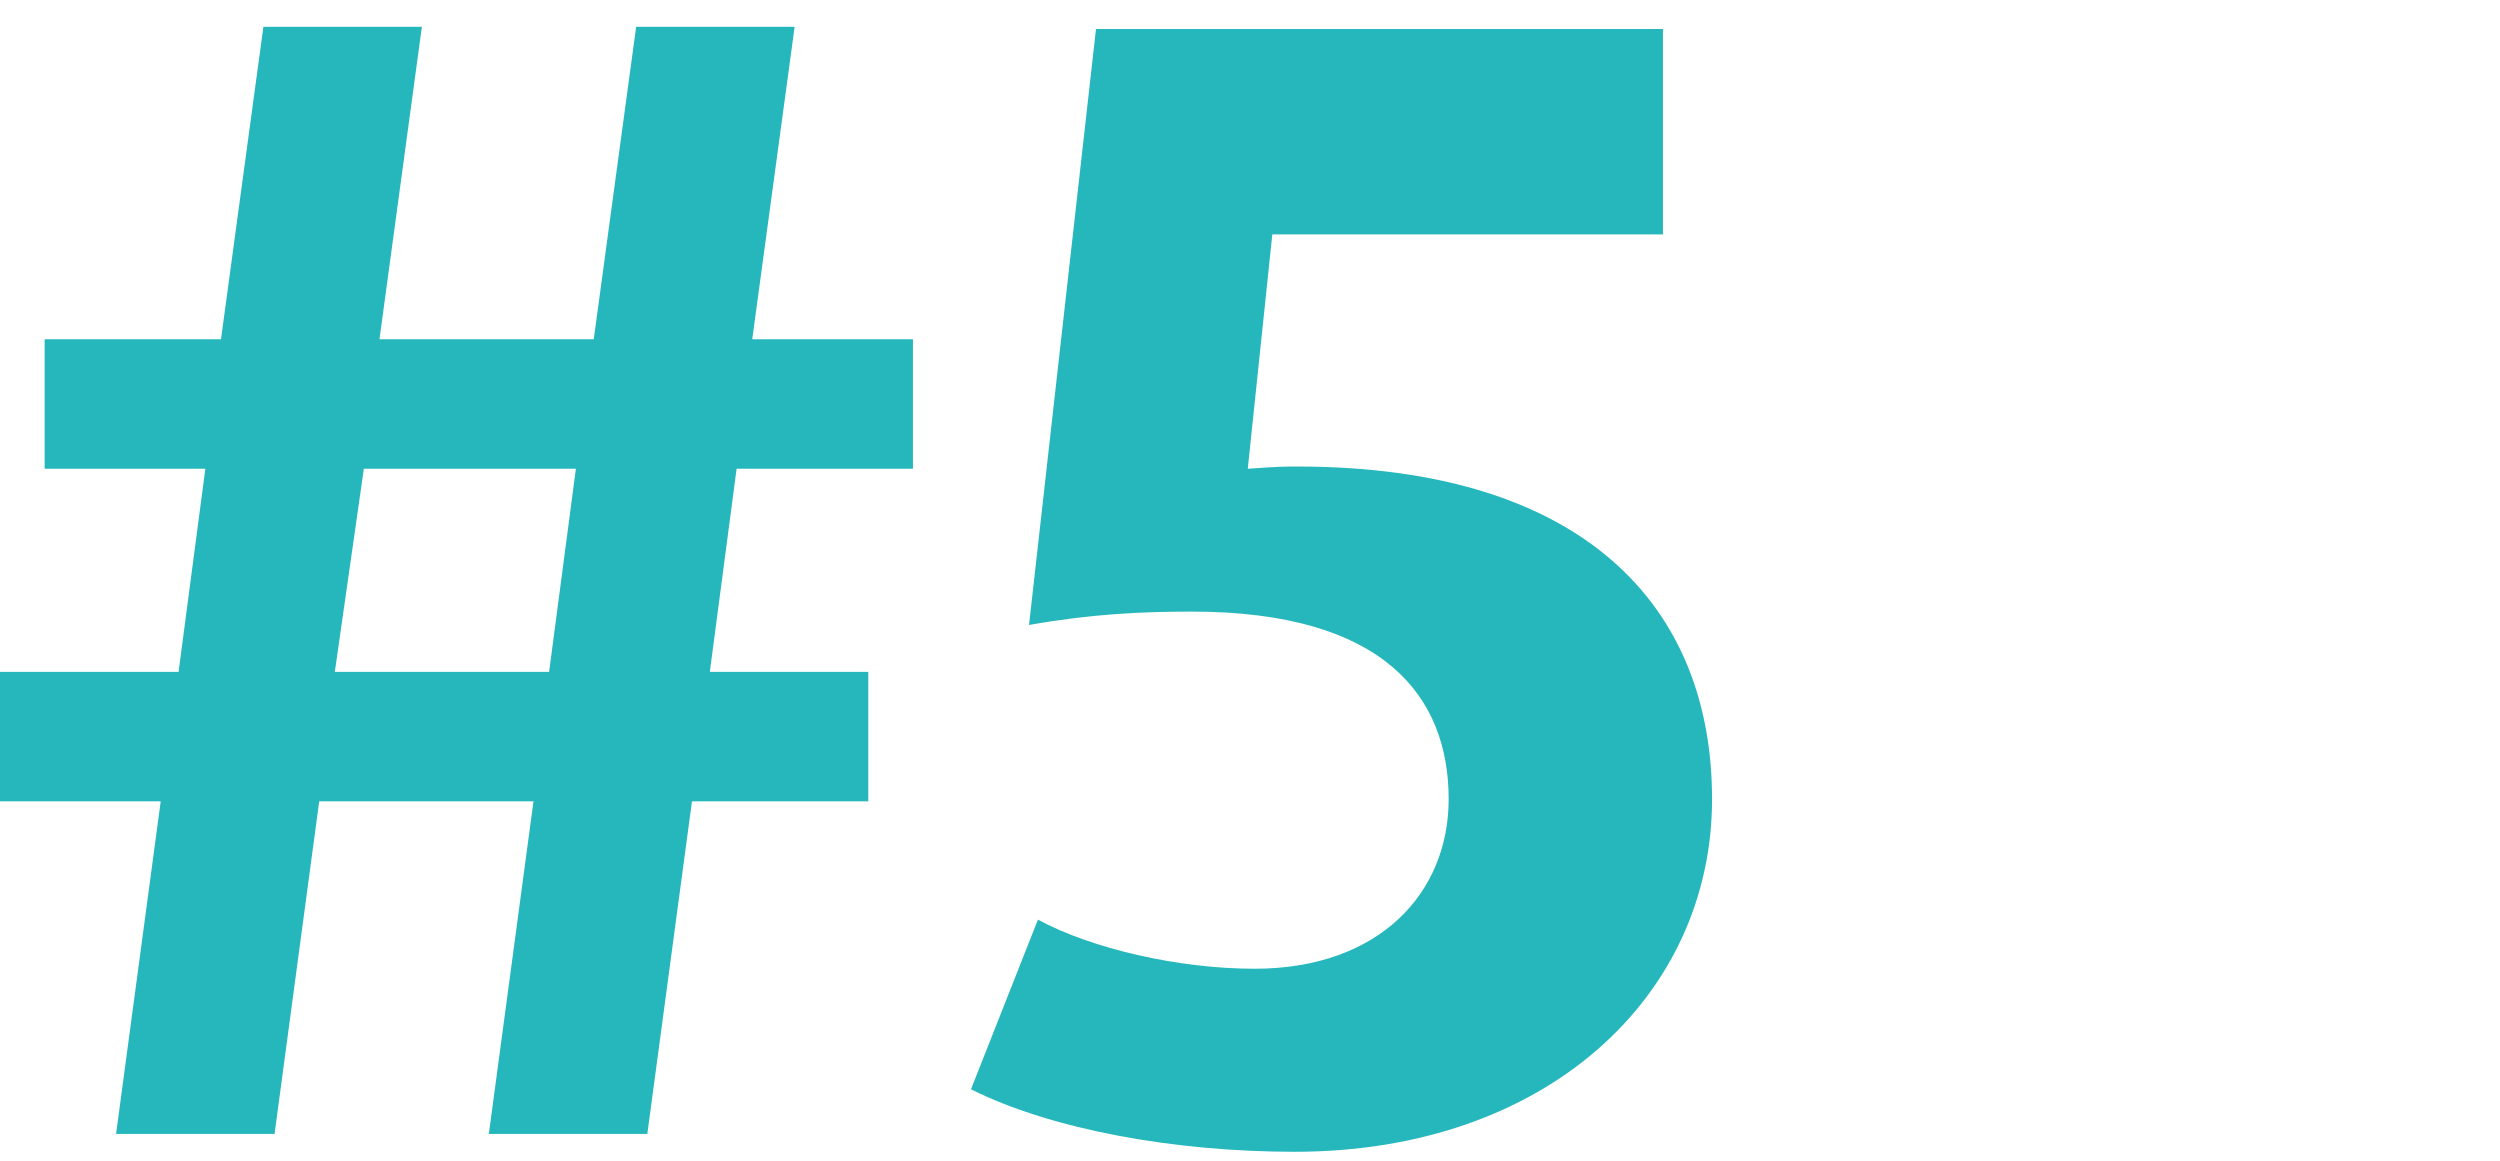
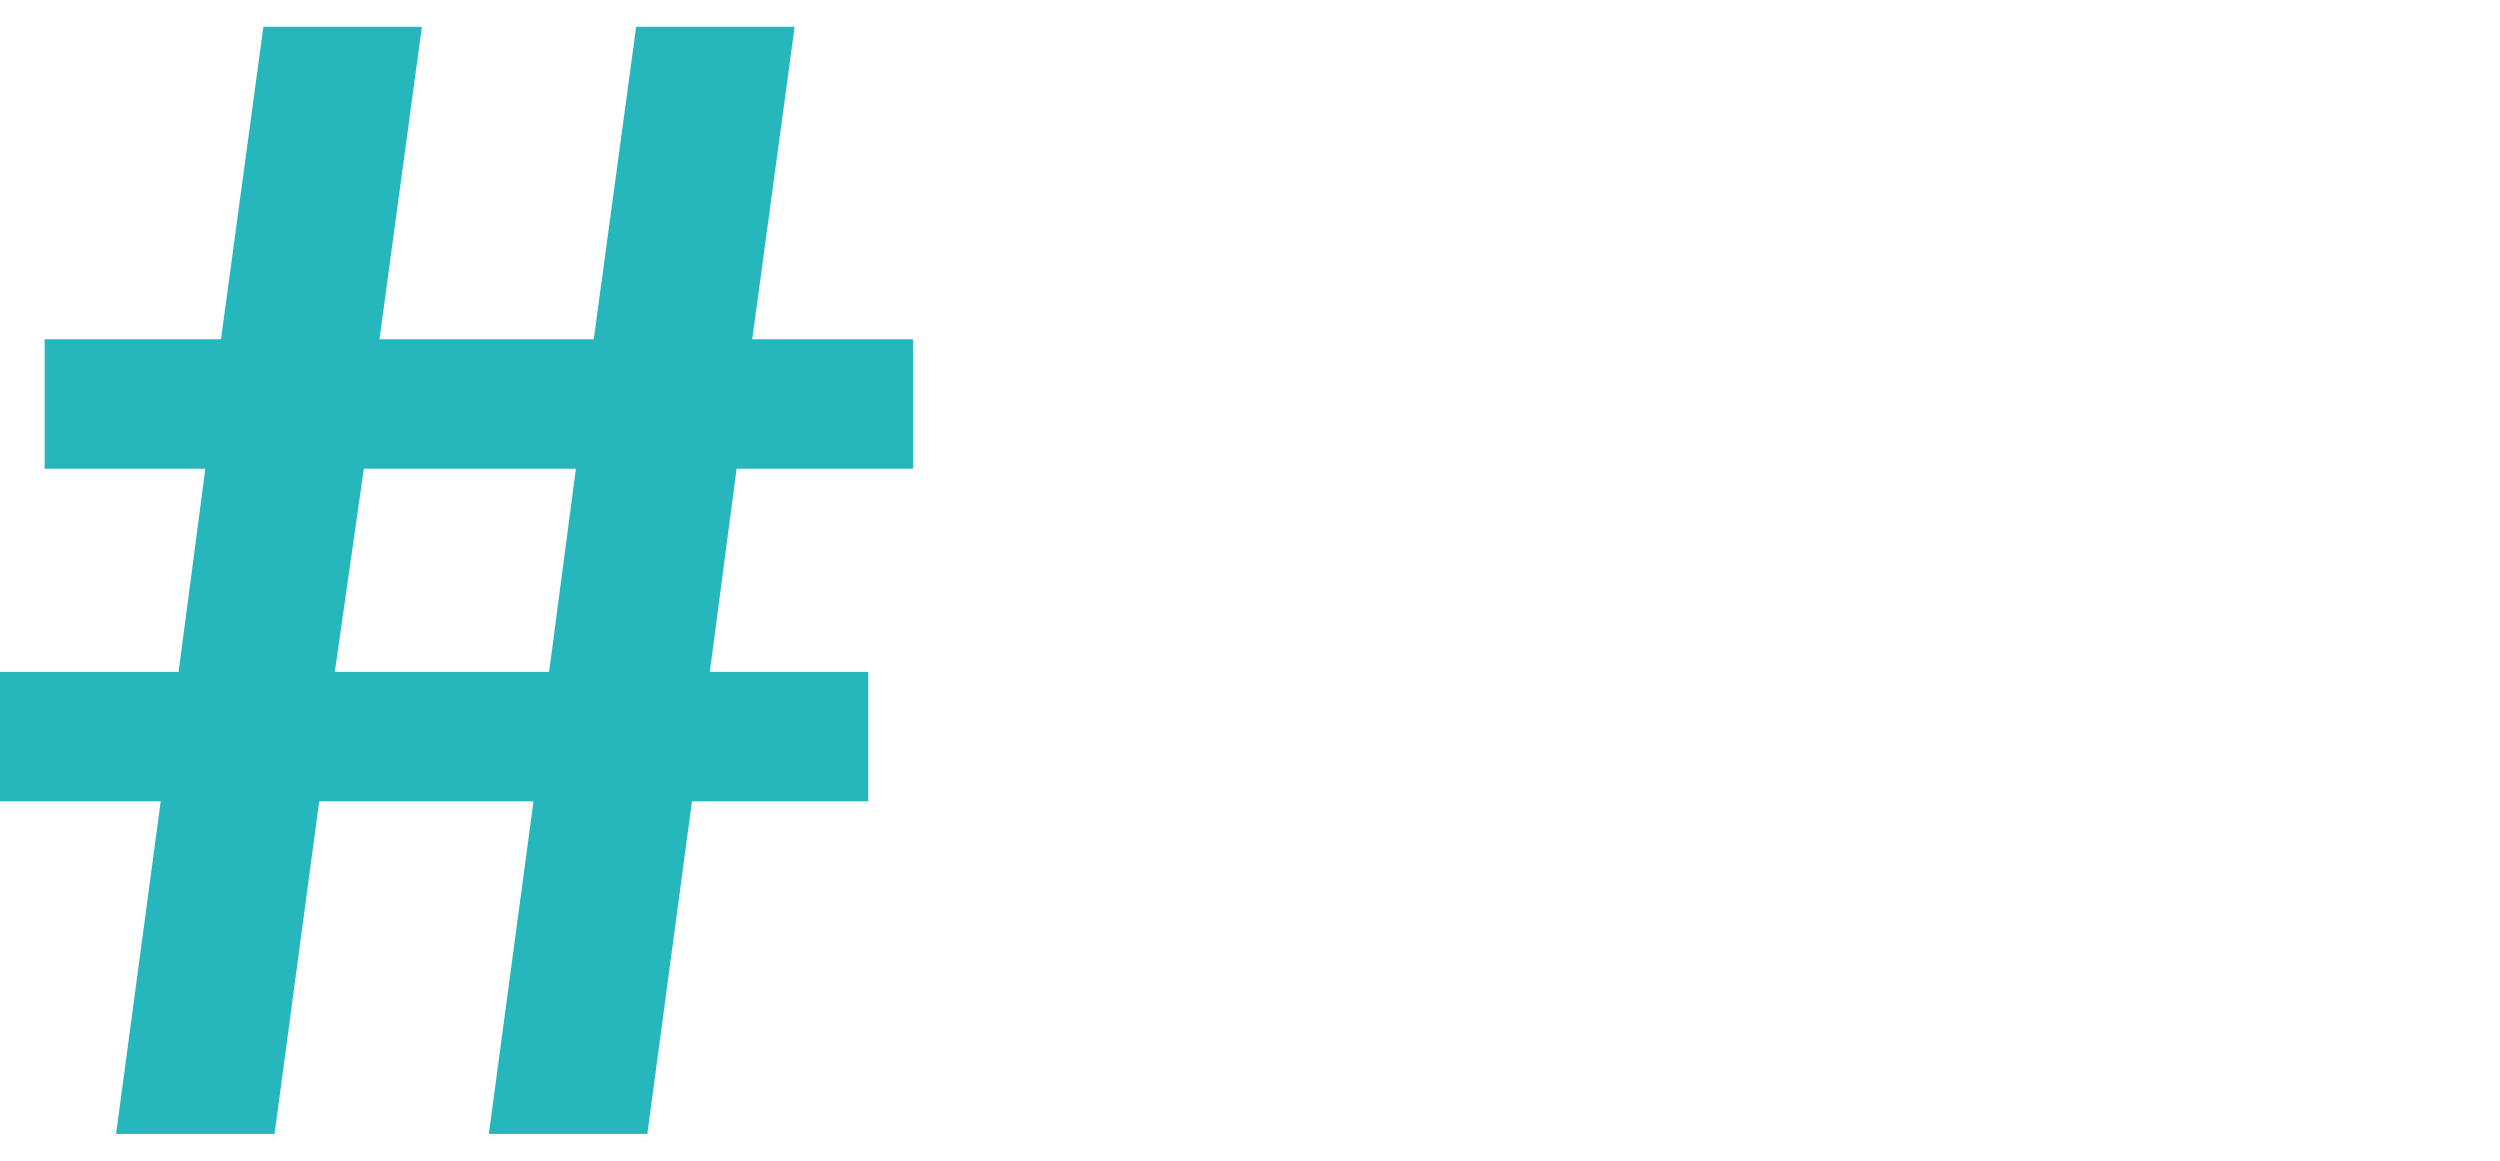
<svg xmlns="http://www.w3.org/2000/svg" version="1.1" id="Warstwa_1" x="0px" y="0px" viewBox="0 0 112 52" style="enable-background:new 0 0 112 52;" xml:space="preserve">
  <style type="text/css">
	.st0{fill:#25B7BC;}
</style>
  <g>
    <path class="st0" d="M33,21l-1.2,9.1h7.1v5.8H31l-2,14.9h-7.1l2-14.9h-9.6l-2,14.9H5.2l2-14.9H0v-5.8h8L9.2,21H2v-5.8h7.9l1.9-14   h7.1l-1.9,14h9.6l1.9-14h7.1l-1.9,14h7.2V21H33z M16.3,21L15,30.1h9.6l1.2-9.1H16.3z" />
-     <path class="st0" d="M58,51.6c-5.4,0-10.9-1-14.5-2.8l3-7.6c2.4,1.3,6.3,2.2,9.7,2.2c5.6,0,8.7-3.4,8.7-7.6c0-4.6-2.9-8.4-11.5-8.4   c-2.2,0-4.5,0.1-7.3,0.6l3-26.7h25.4v9.2H57L55.9,21c1.4-0.1,1.7-0.1,2.2-0.1c12.9,0,18.6,6.3,18.6,14.9   C76.7,44.6,69.3,51.6,58,51.6z" />
  </g>
</svg>